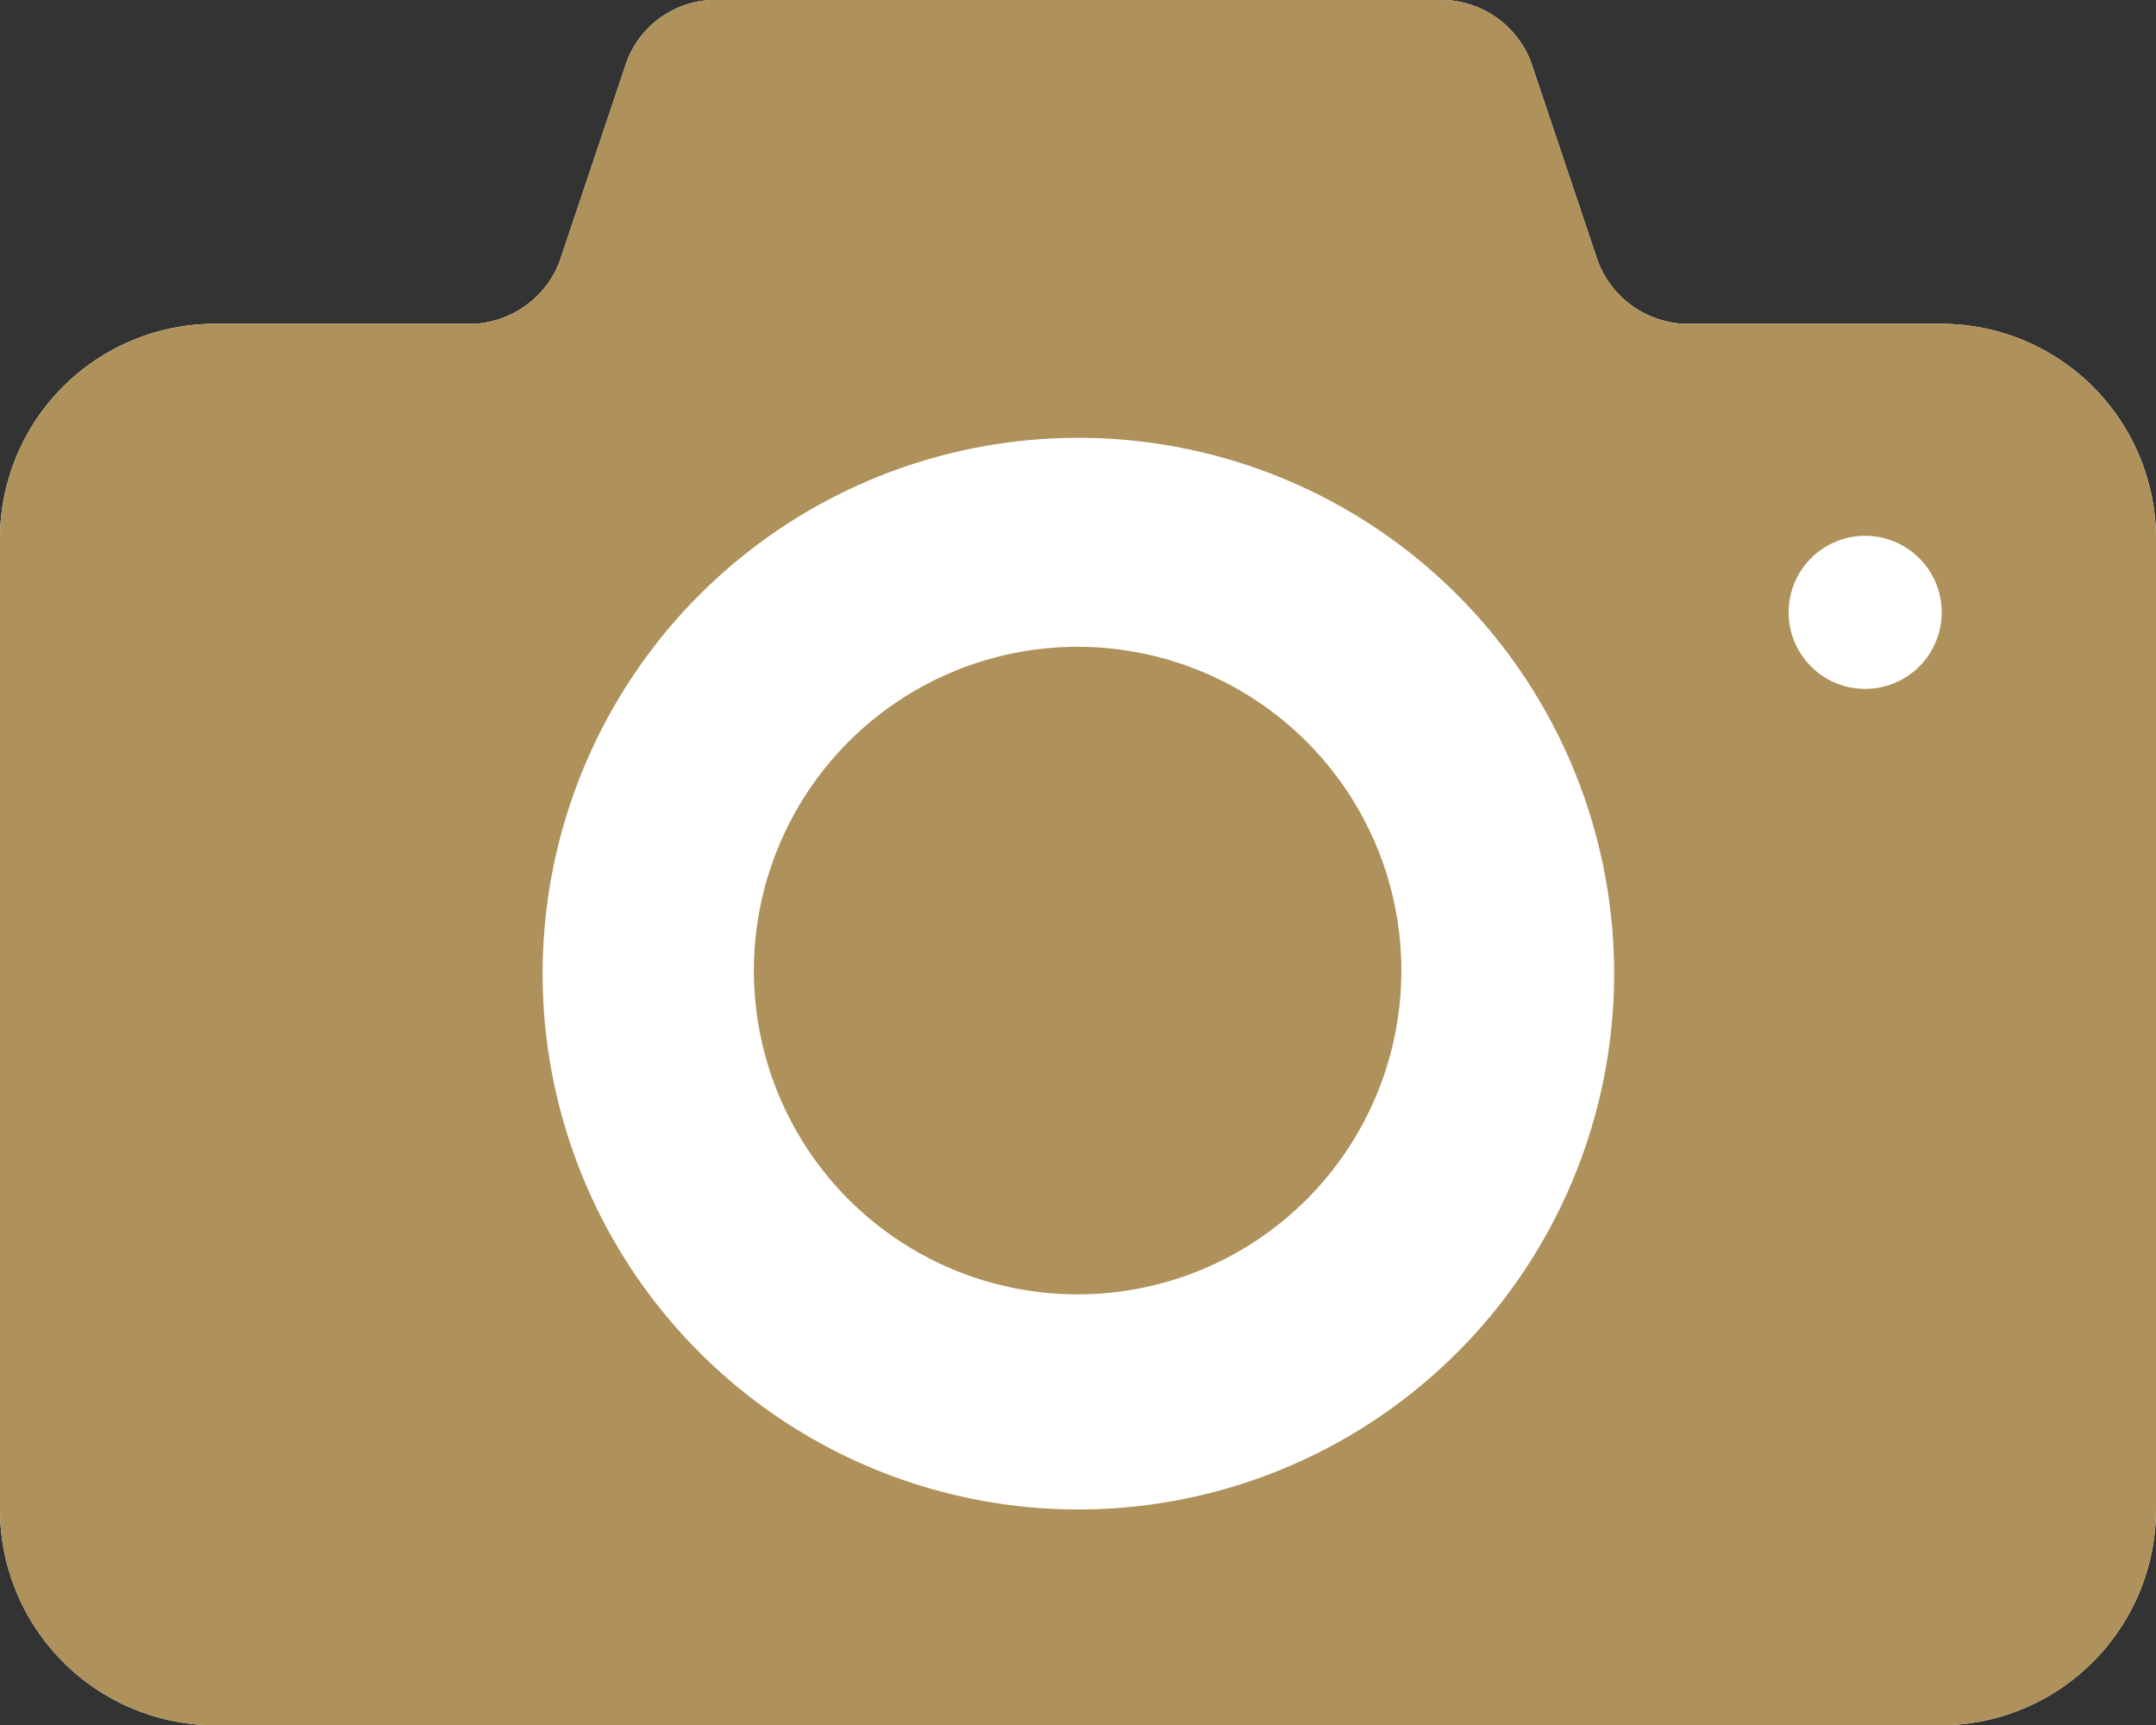
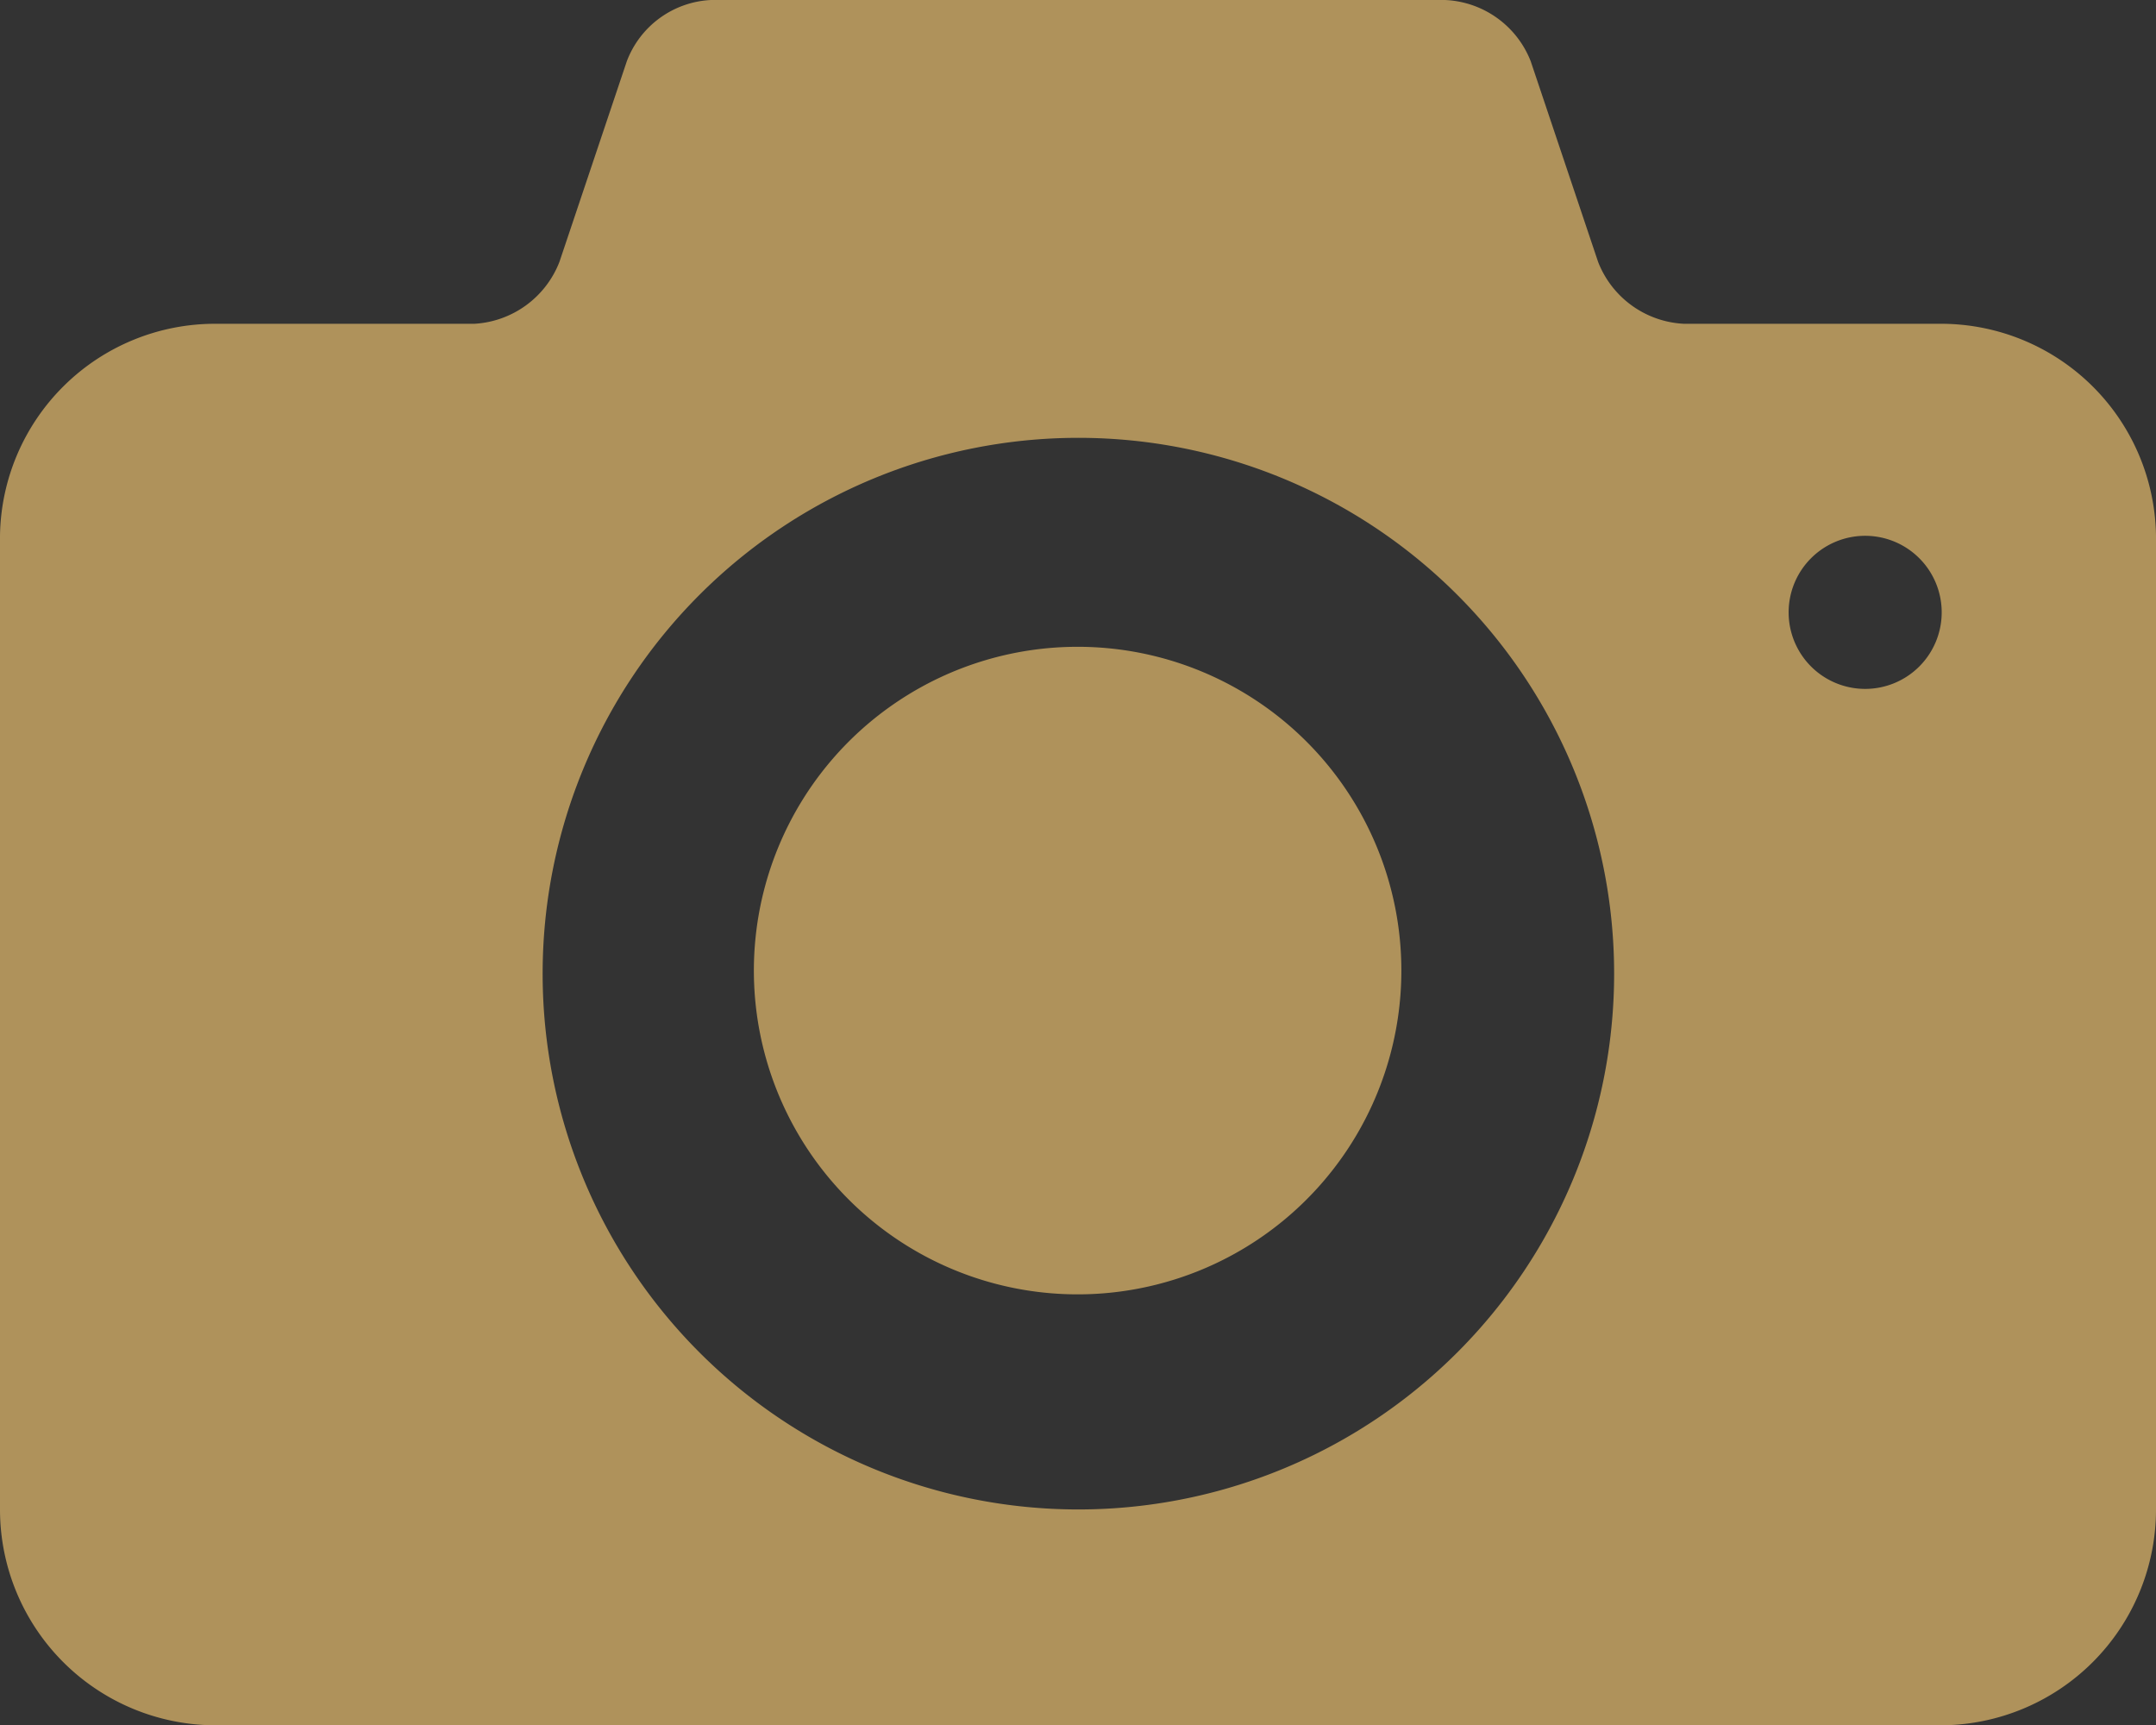
<svg xmlns="http://www.w3.org/2000/svg" viewBox="0 0 28.17 22.54">
  <rect x="0" y="0" width="28.17" height="22.54" fill="#333333" stroke="none" />
  <defs>
    <style>.cls-1{fill:#fff;}.cls-2{fill:#af925b;}</style>
  </defs>
  <title>ico_camera2</title>
  <g id="レイヤー_2" data-name="レイヤー 2">
    <g id="レイヤー_2-2" data-name="レイヤー 2">
-       <path class="cls-1" d="M25.36,4.23H22a1.27,1.27,0,0,1-1.12-.81L20,.8A1.26,1.26,0,0,0,18.88,0H9.29a1.24,1.24,0,0,0-1.1.8L7.31,3.42a1.27,1.27,0,0,1-1.11.81H2.82A2.81,2.81,0,0,0,0,7V19.72a2.82,2.82,0,0,0,2.82,2.82H25.36a2.82,2.82,0,0,0,2.81-2.82V7A2.81,2.81,0,0,0,25.36,4.23Z" />
      <path class="cls-2" d="M14.09,8.45a4.23,4.23,0,1,0,4.22,4.23A4.23,4.23,0,0,0,14.09,8.45ZM25.36,4.23H22a1.27,1.27,0,0,1-1.12-.81L20,.8A1.26,1.26,0,0,0,18.88,0H9.29a1.24,1.24,0,0,0-1.1.8L7.31,3.42a1.27,1.27,0,0,1-1.11.81H2.82A2.81,2.81,0,0,0,0,7V19.72a2.82,2.82,0,0,0,2.82,2.82H25.36a2.82,2.82,0,0,0,2.81-2.82V7A2.81,2.81,0,0,0,25.36,4.23ZM14.09,19.72a7,7,0,1,1,7-7A7,7,0,0,1,14.09,19.72ZM24.37,9a1,1,0,1,1,1-1A1,1,0,0,1,24.37,9Z" />
    </g>
  </g>
</svg>